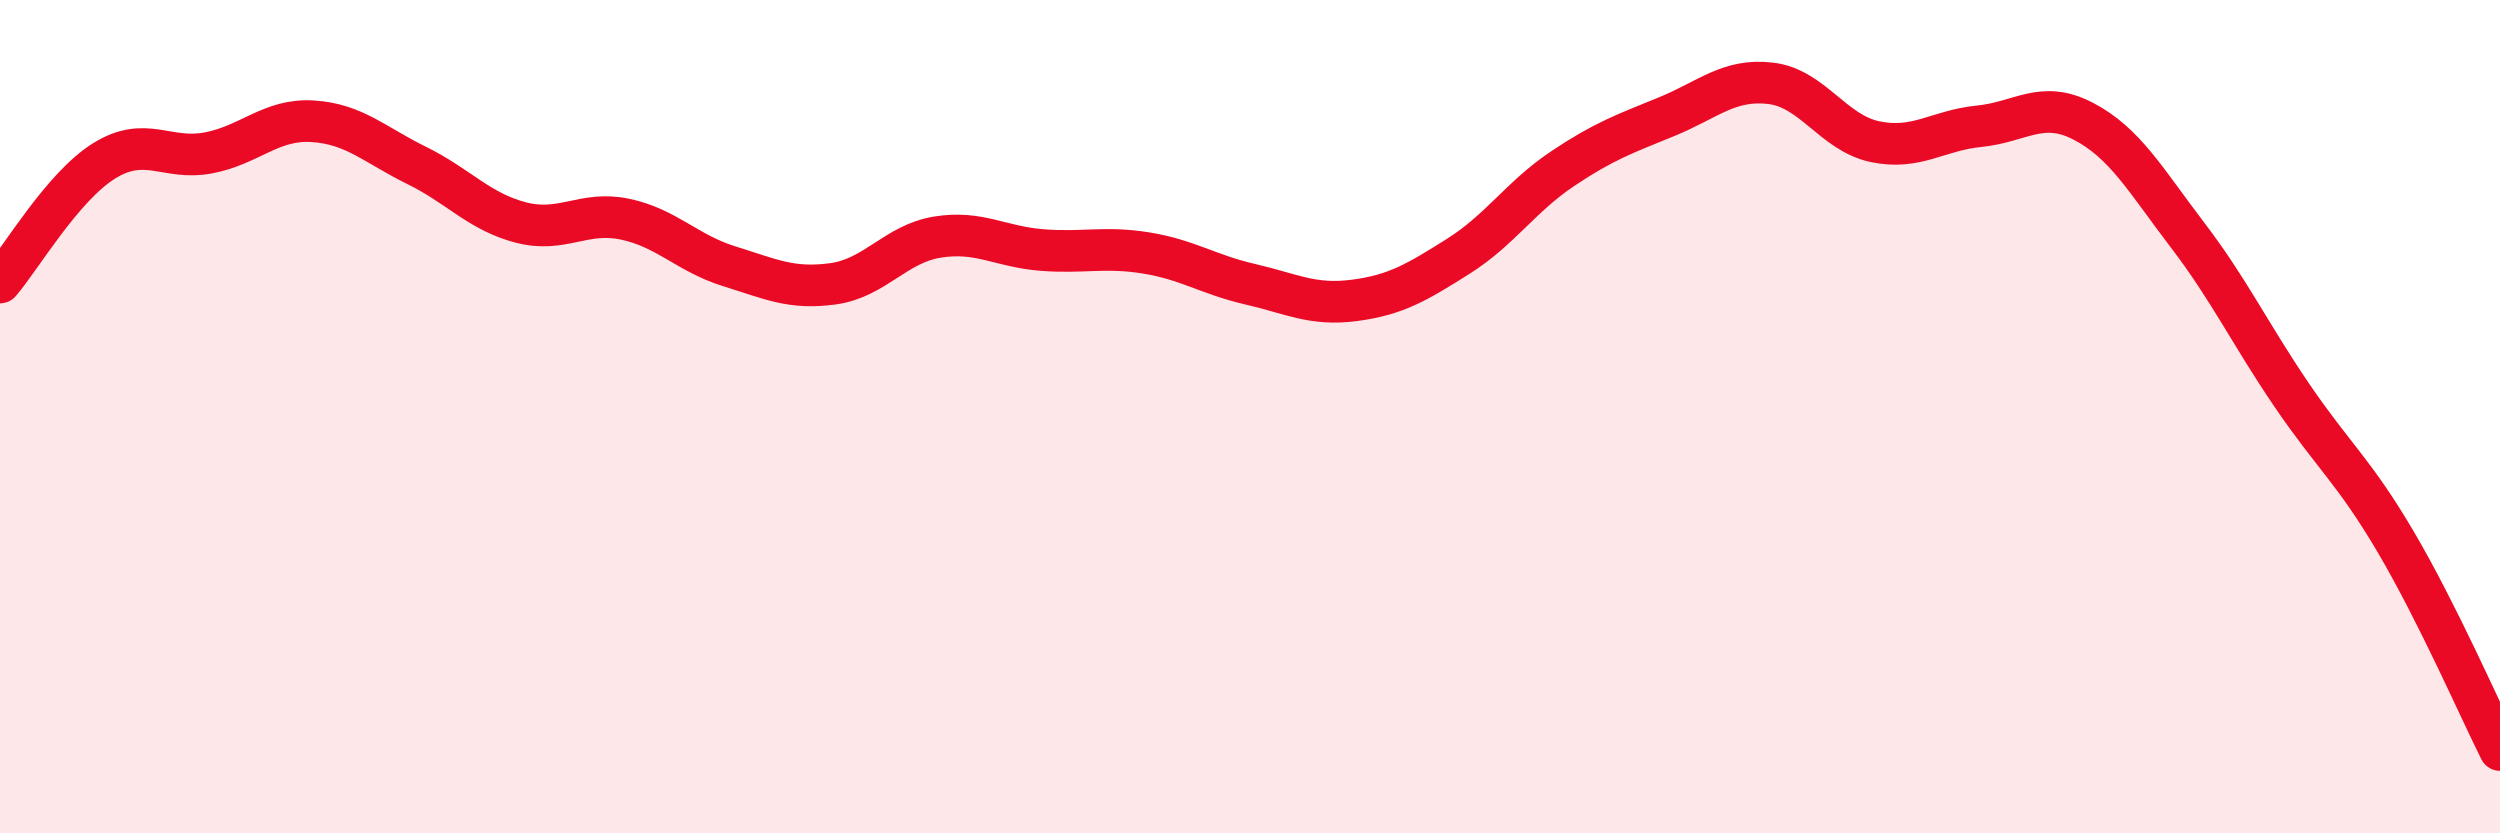
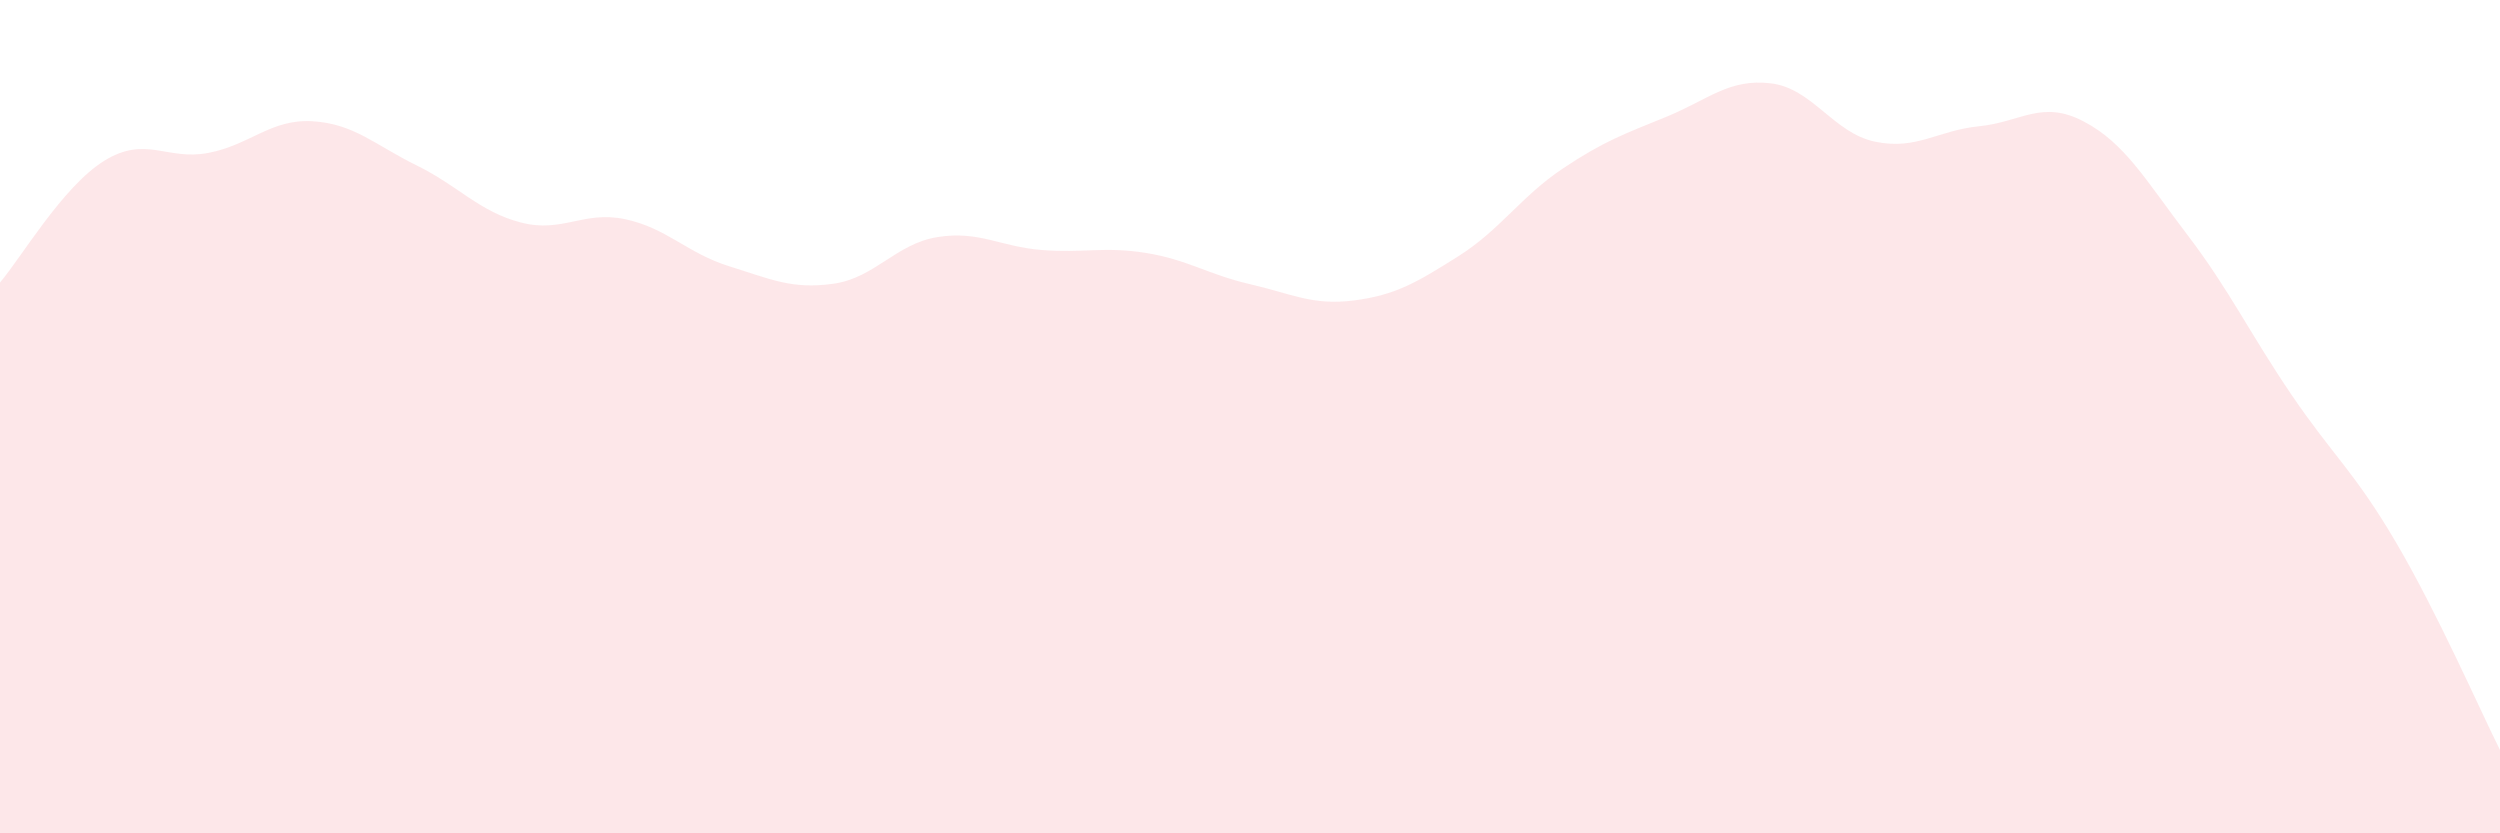
<svg xmlns="http://www.w3.org/2000/svg" width="60" height="20" viewBox="0 0 60 20">
  <path d="M 0,6.78 C 0.5,6.2 1.5,4.48 2.5,3.86 C 3.5,3.24 4,3.86 5,3.67 C 6,3.48 6.5,2.85 7.5,2.91 C 8.5,2.97 9,3.48 10,3.97 C 11,4.46 11.5,5.08 12.5,5.34 C 13.5,5.6 14,5.05 15,5.26 C 16,5.47 16.5,6.08 17.5,6.39 C 18.5,6.7 19,6.95 20,6.81 C 21,6.67 21.5,5.85 22.5,5.69 C 23.5,5.53 24,5.92 25,6 C 26,6.08 26.5,5.91 27.5,6.07 C 28.5,6.23 29,6.59 30,6.82 C 31,7.05 31.5,7.34 32.5,7.21 C 33.5,7.08 34,6.78 35,6.15 C 36,5.52 36.5,4.72 37.5,4.05 C 38.5,3.38 39,3.21 40,2.8 C 41,2.39 41.5,1.88 42.5,2 C 43.5,2.12 44,3.19 45,3.4 C 46,3.61 46.5,3.13 47.5,3.03 C 48.5,2.93 49,2.39 50,2.91 C 51,3.43 51.5,4.33 52.5,5.64 C 53.5,6.95 54,8.01 55,9.48 C 56,10.95 56.5,11.31 57.5,13.01 C 58.5,14.71 59.5,17 60,18L60 20L0 20Z" fill="#EB0A25" opacity="0.1" stroke-linecap="round" stroke-linejoin="round" />
-   <path d="M 0,6.78 C 0.5,6.2 1.5,4.48 2.5,3.86 C 3.5,3.24 4,3.86 5,3.67 C 6,3.48 6.5,2.85 7.5,2.91 C 8.5,2.97 9,3.48 10,3.97 C 11,4.46 11.5,5.08 12.5,5.34 C 13.5,5.6 14,5.05 15,5.26 C 16,5.47 16.5,6.08 17.5,6.39 C 18.5,6.7 19,6.95 20,6.81 C 21,6.67 21.5,5.85 22.5,5.69 C 23.5,5.53 24,5.92 25,6 C 26,6.08 26.5,5.91 27.5,6.07 C 28.5,6.23 29,6.59 30,6.82 C 31,7.05 31.5,7.34 32.5,7.21 C 33.5,7.08 34,6.78 35,6.15 C 36,5.52 36.5,4.72 37.5,4.05 C 38.5,3.38 39,3.21 40,2.8 C 41,2.39 41.5,1.88 42.5,2 C 43.5,2.12 44,3.19 45,3.4 C 46,3.61 46.5,3.13 47.5,3.03 C 48.5,2.93 49,2.39 50,2.91 C 51,3.43 51.5,4.33 52.5,5.64 C 53.5,6.95 54,8.01 55,9.48 C 56,10.95 56.5,11.31 57.5,13.01 C 58.5,14.71 59.5,17 60,18" stroke="#EB0A25" stroke-width="1" fill="none" stroke-linecap="round" stroke-linejoin="round" />
</svg>